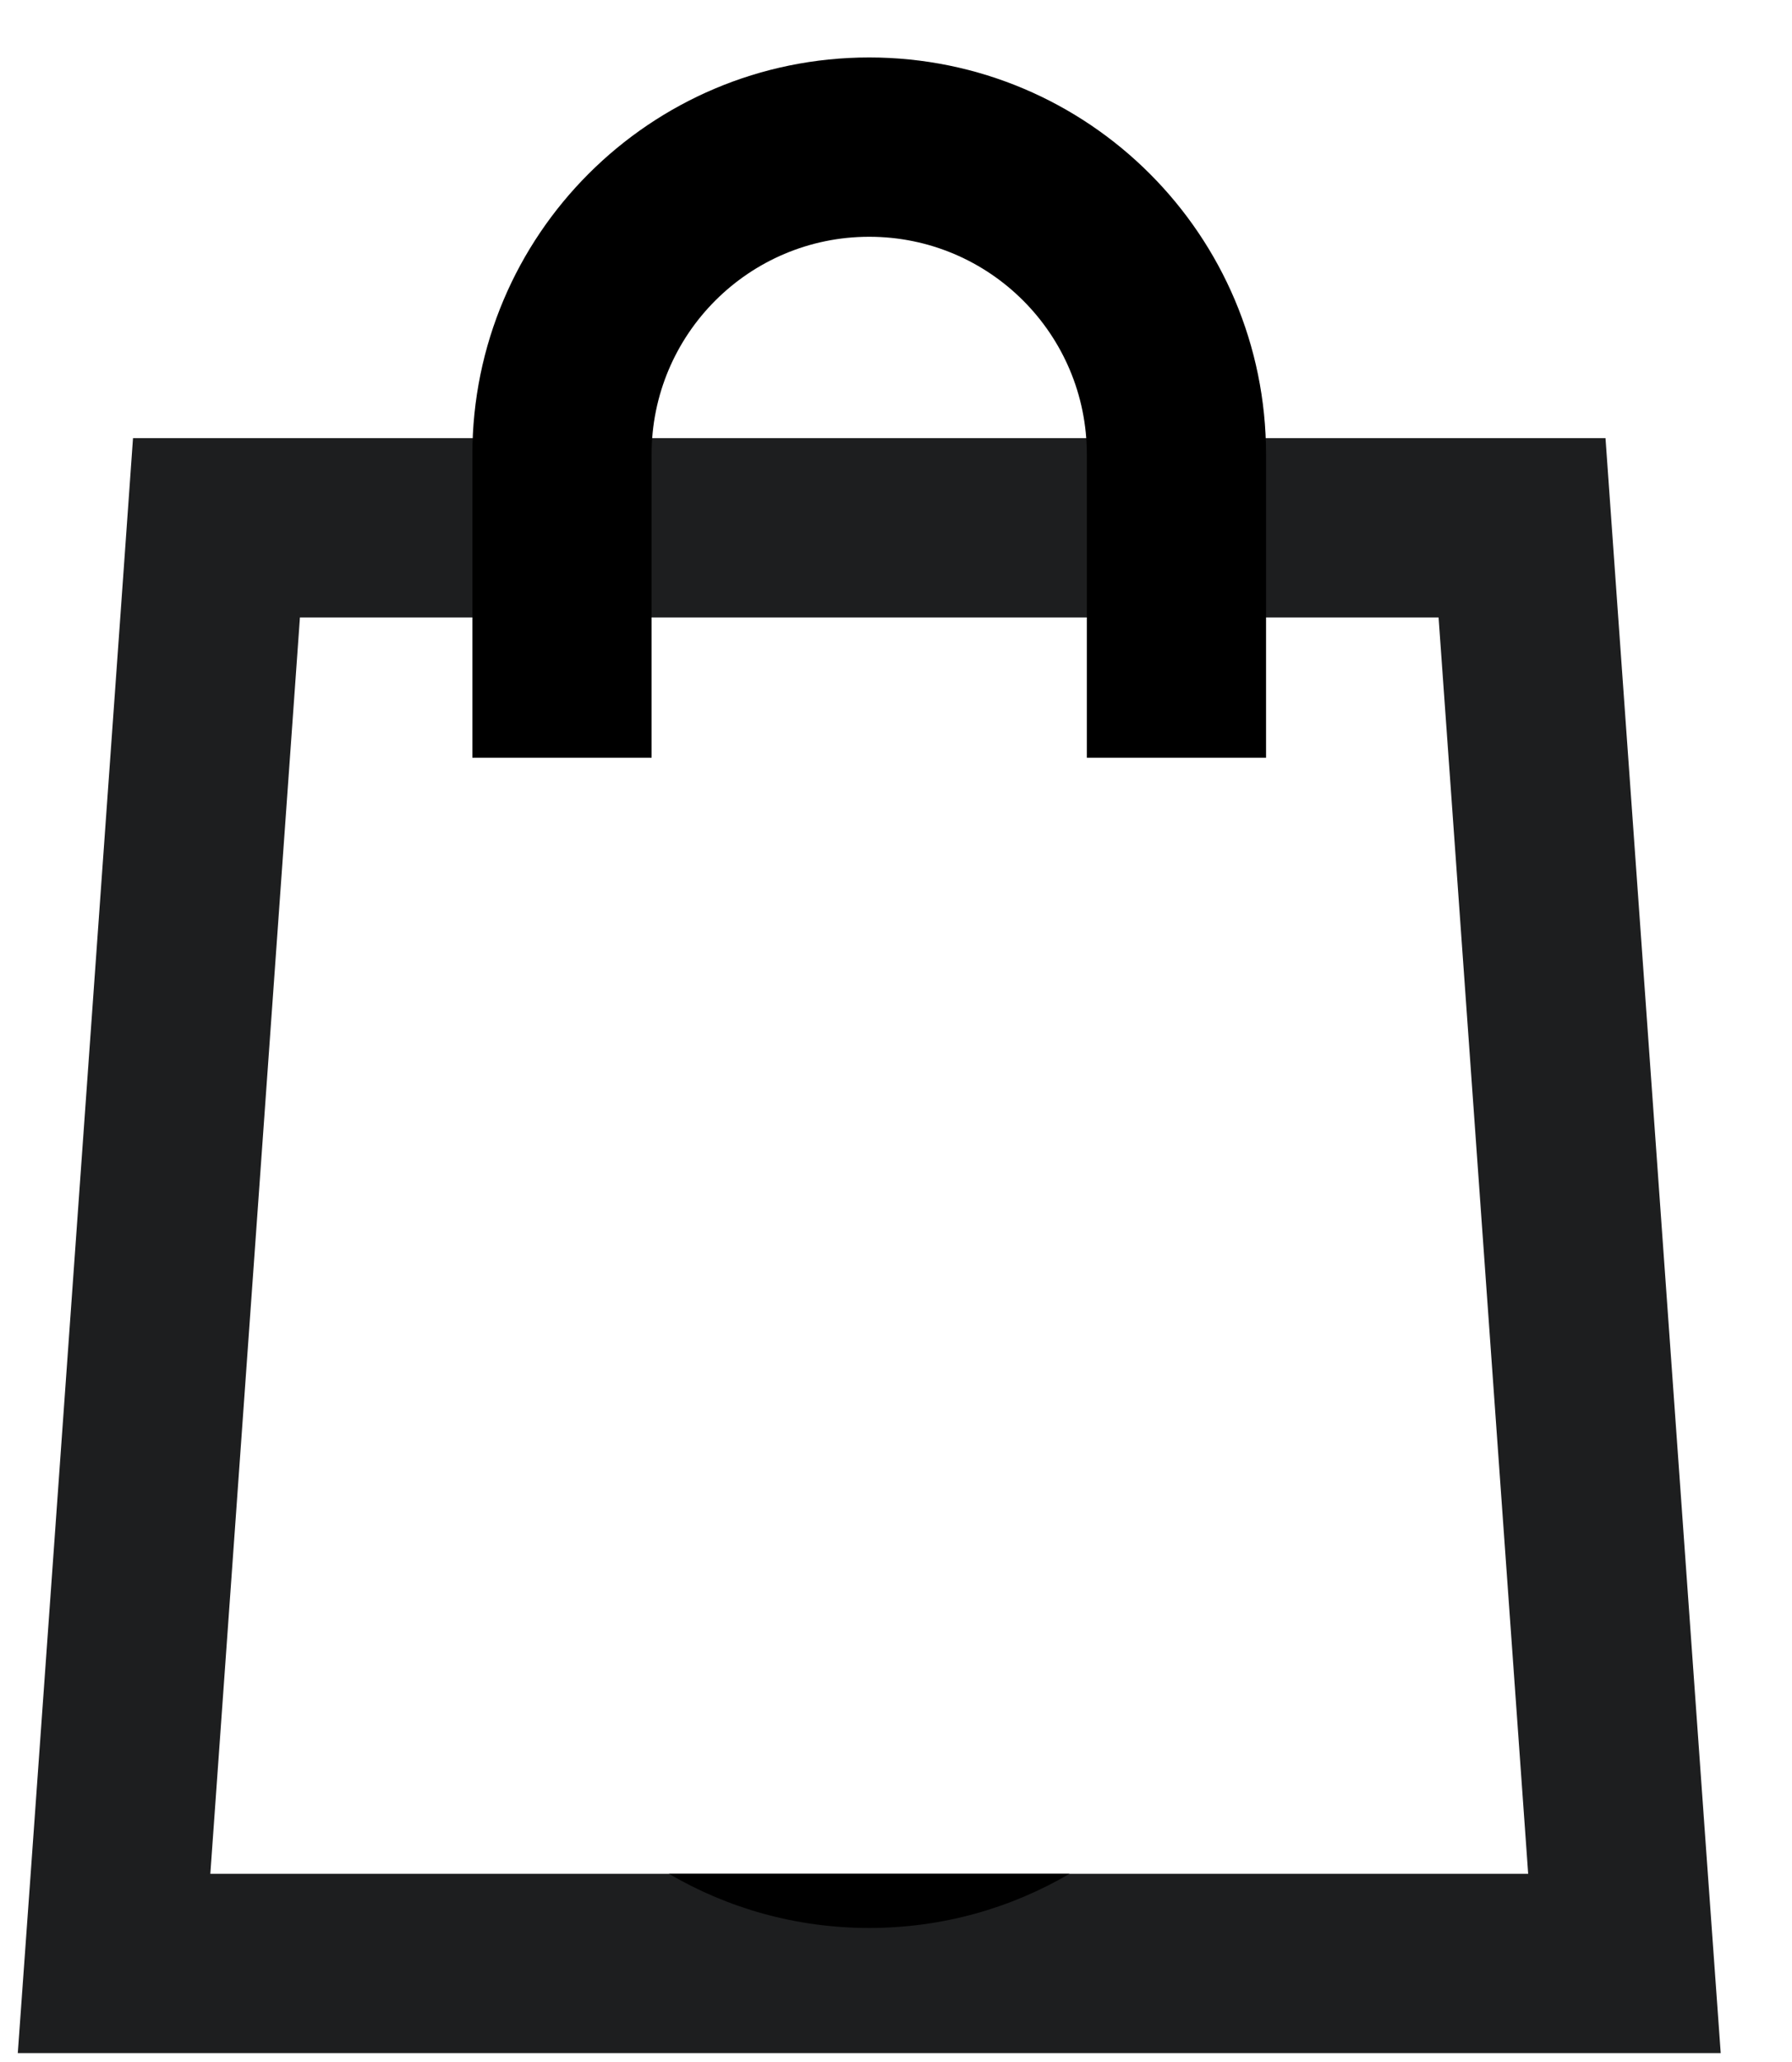
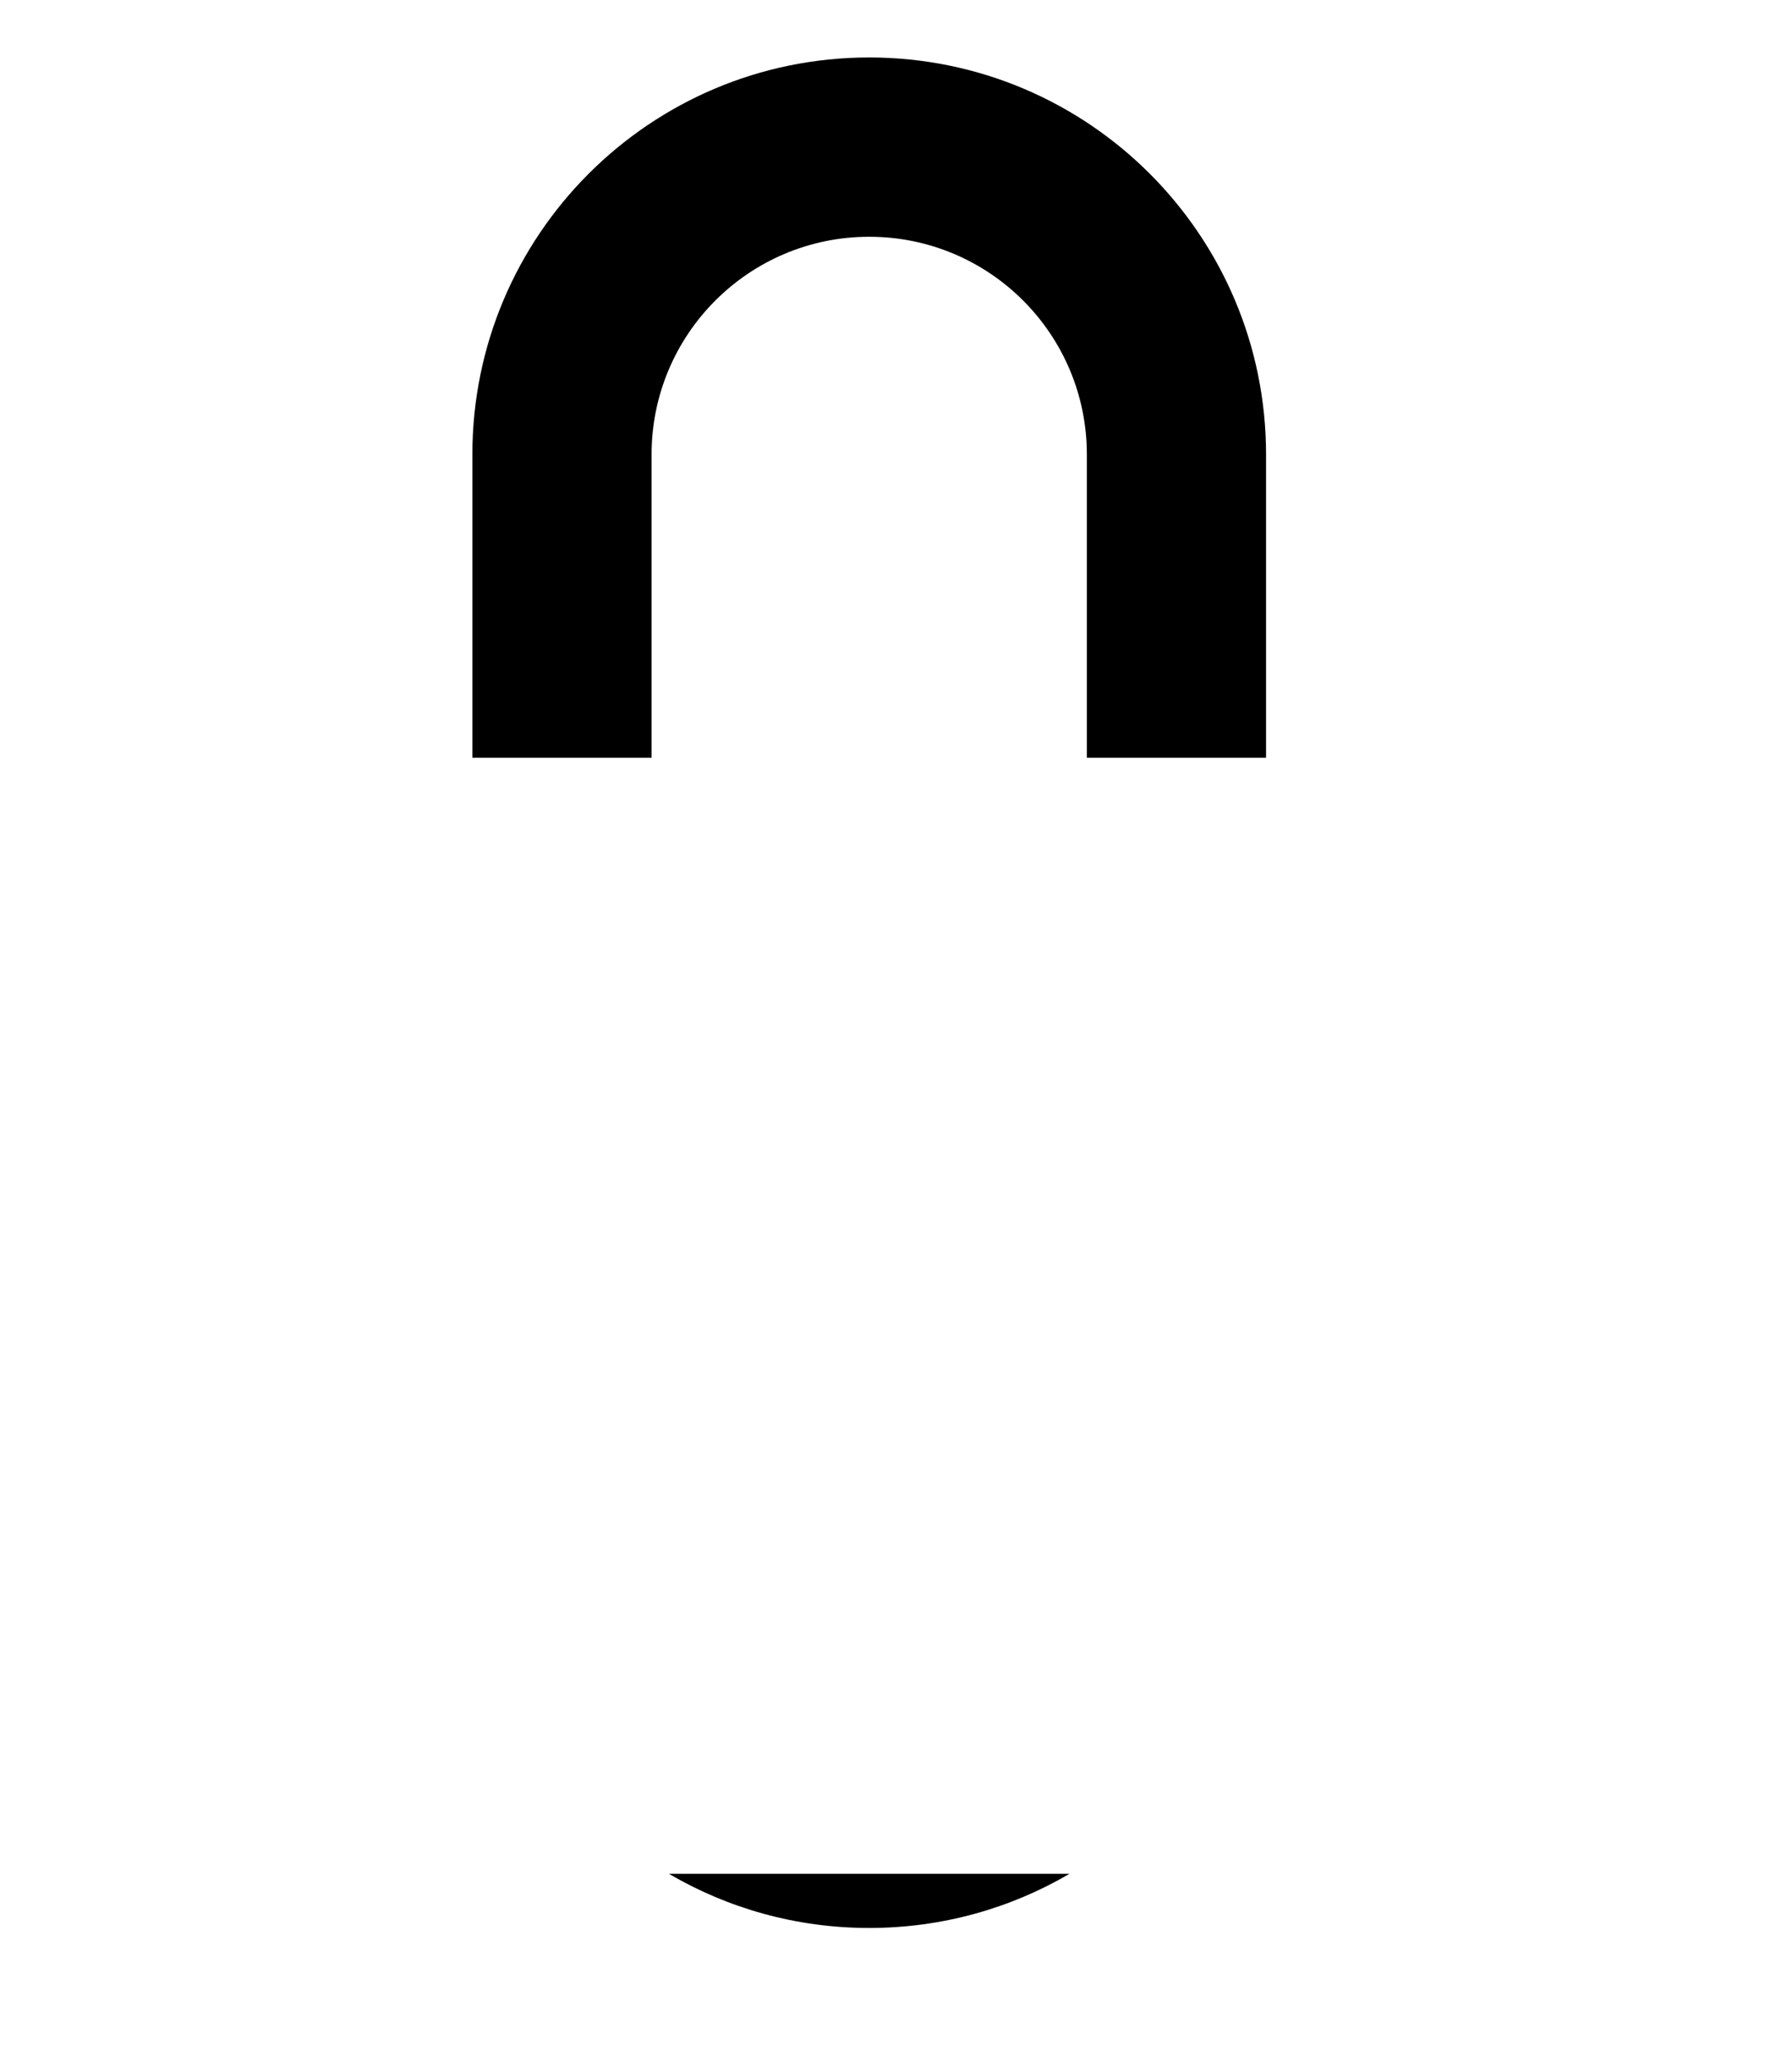
<svg xmlns="http://www.w3.org/2000/svg" width="20" height="23" viewBox="0 0 20 23" fill="none">
-   <path d="M3.347 5.887H2.416L2.35 6.816L1.35 20.829L1.273 21.901H2.347H17.056H18.13L18.053 20.829L17.053 6.816L16.987 5.887H16.056H3.347Z" stroke="#1D1E1F" stroke-width="2" />
  <path fill-rule="evenodd" clip-rule="evenodd" d="M14.13 8.452V5.07C14.13 2.624 12.147 0.641 9.701 0.641C7.255 0.641 5.272 2.624 5.272 5.07V8.452H7.272V5.07C7.272 3.728 8.36 2.641 9.701 2.641C11.043 2.641 12.13 3.728 12.13 5.07V8.452H14.13ZM11.936 20.901H7.466C8.122 21.285 8.886 21.505 9.701 21.505C10.516 21.505 11.28 21.285 11.936 20.901Z" fill="black" />
</svg>